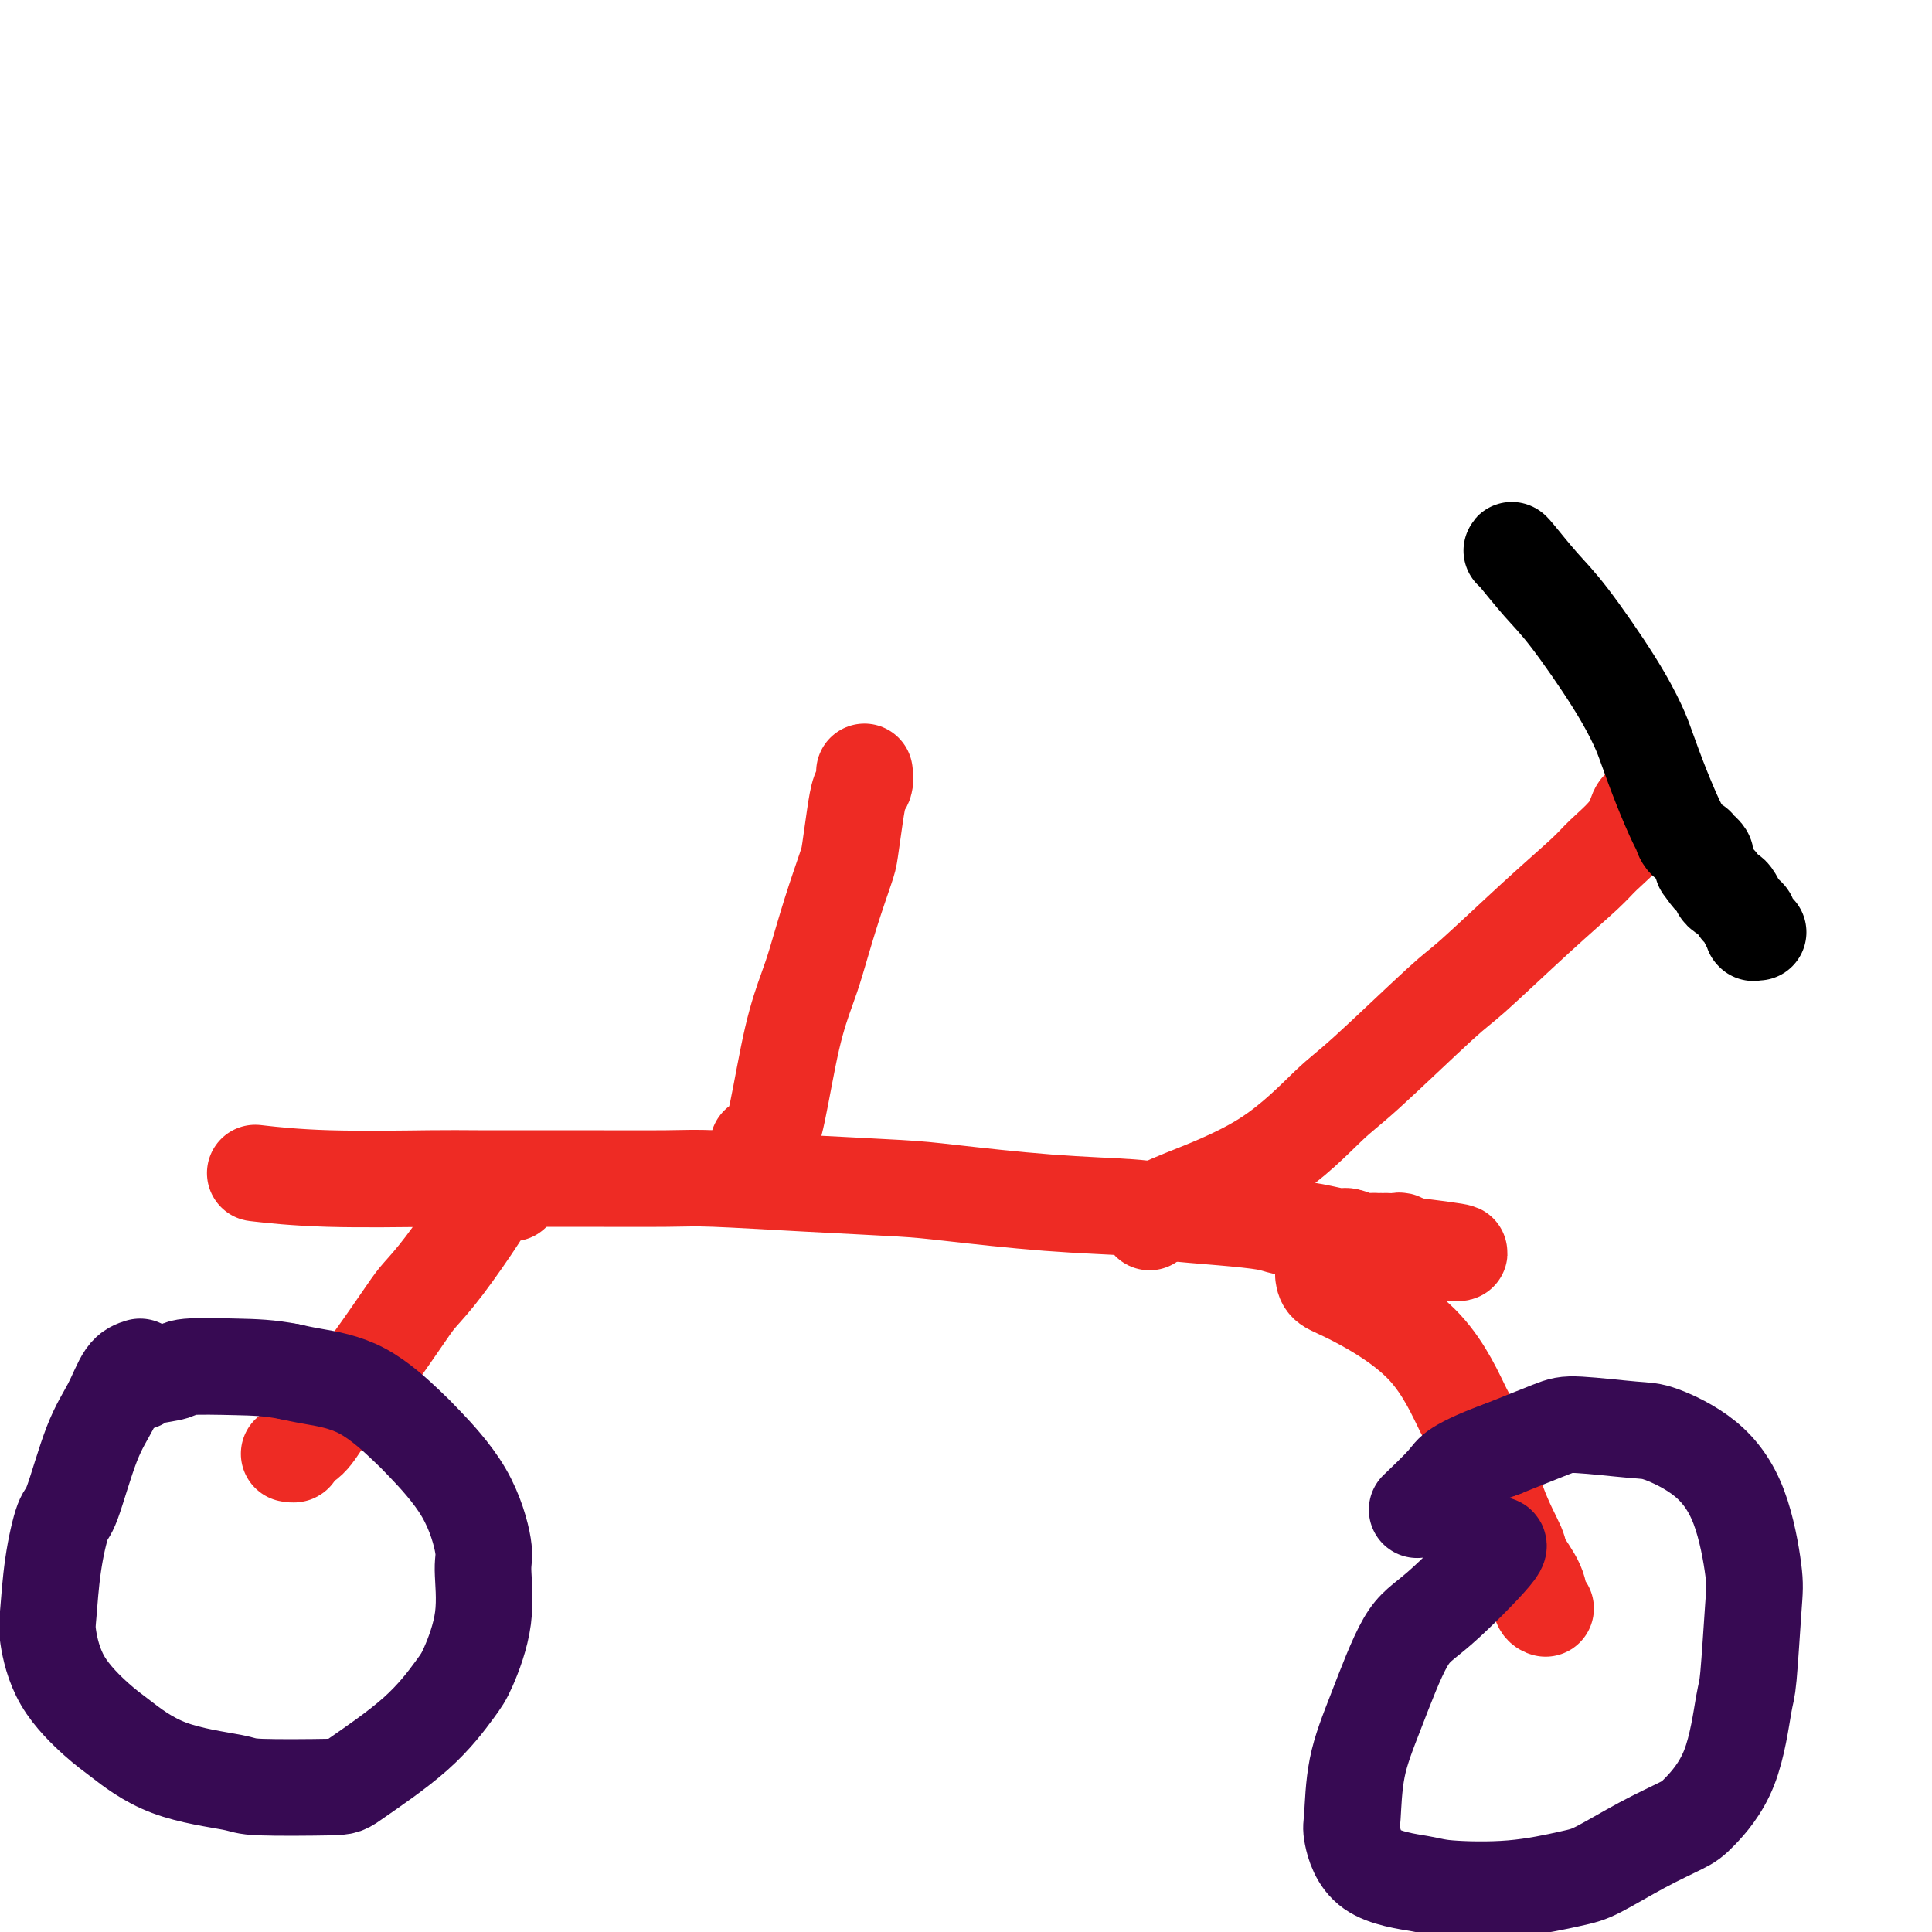
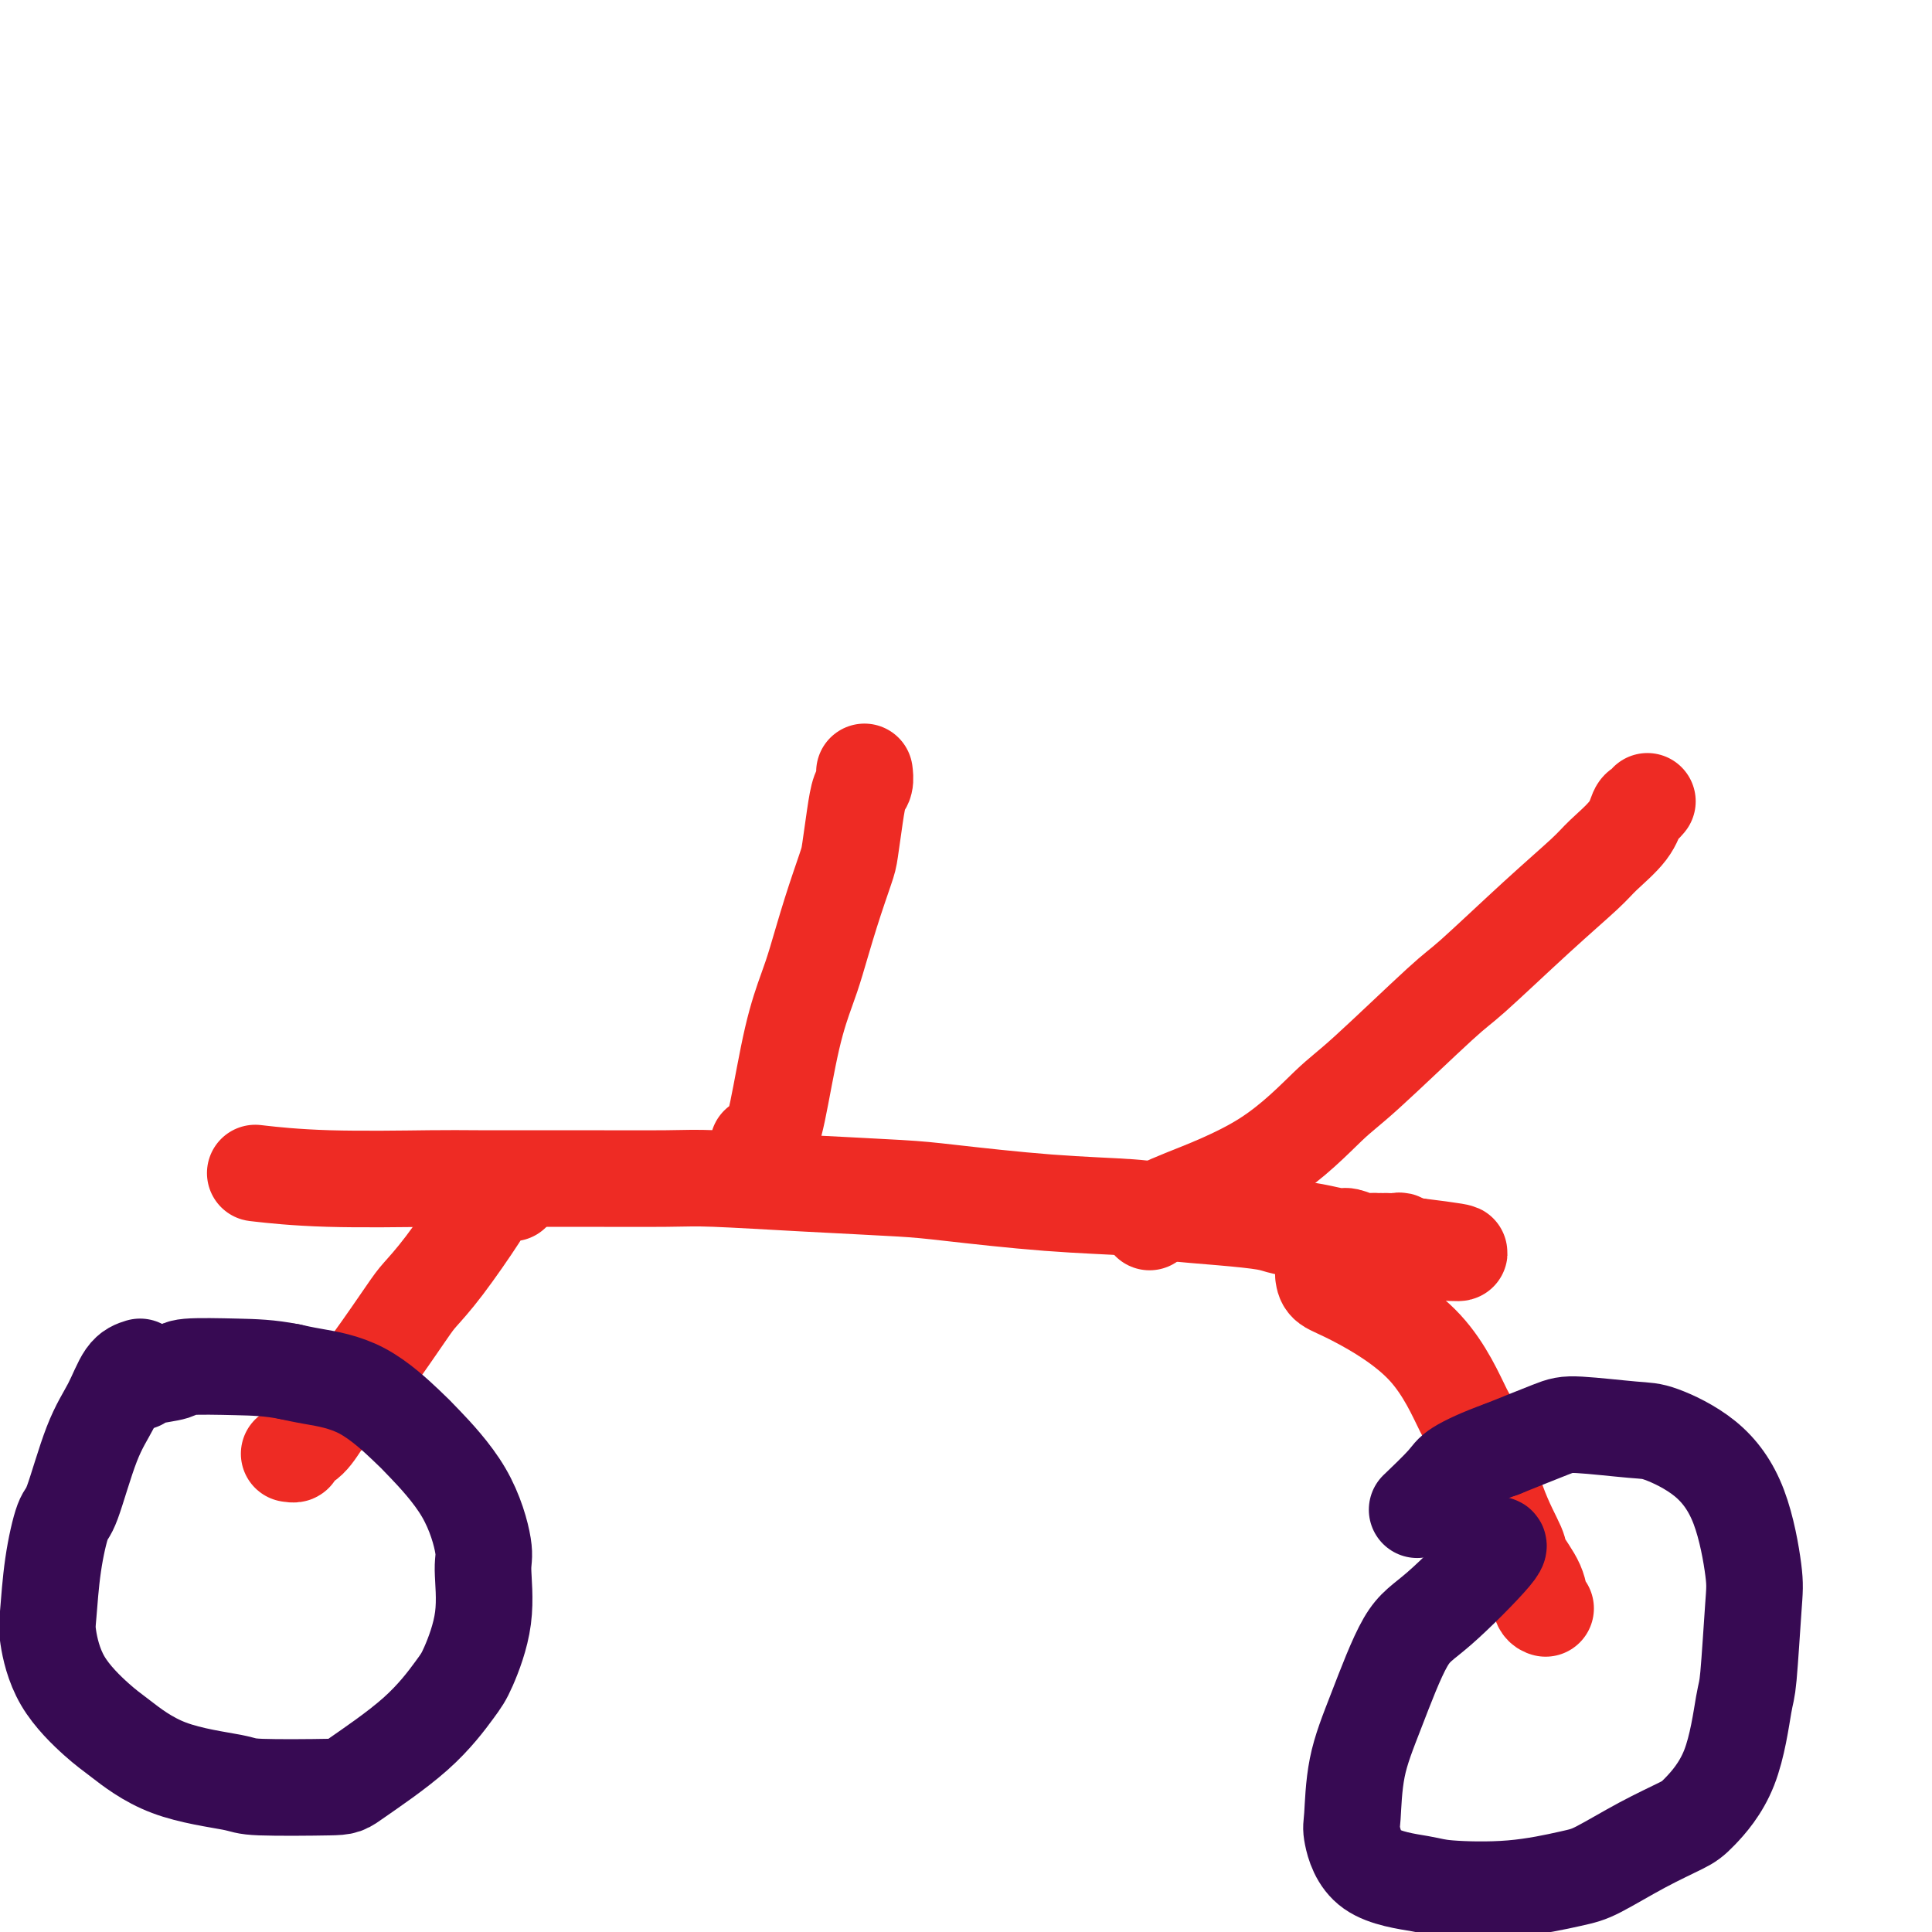
<svg xmlns="http://www.w3.org/2000/svg" viewBox="0 0 400 400" version="1.1">
  <g fill="none" stroke="#EE2B24" stroke-width="20" stroke-linecap="round" stroke-linejoin="round">
    <path d="M54,243c-0.996,-0.113 -1.992,-0.227 0,0c1.992,0.227 6.973,0.793 14,1c7.027,0.207 16.101,0.055 21,0c4.899,-0.055 5.622,-0.012 10,0c4.378,0.012 12.410,-0.008 20,0c7.590,0.008 14.738,0.043 19,0c4.262,-0.043 5.639,-0.162 10,0c4.361,0.162 11.705,0.607 19,1c7.295,0.393 14.539,0.735 19,1c4.461,0.265 6.139,0.452 11,1c4.861,0.548 12.906,1.456 20,2c7.094,0.544 13.238,0.723 17,1c3.762,0.277 5.141,0.651 8,1c2.859,0.349 7.196,0.672 11,1c3.804,0.328 7.073,0.661 9,1c1.927,0.339 2.512,0.683 4,1c1.488,0.317 3.880,0.607 6,1c2.120,0.393 3.969,0.890 5,1c1.031,0.110 1.246,-0.167 2,0c0.754,0.167 2.049,0.777 3,1c0.951,0.223 1.560,0.060 2,0c0.440,-0.060 0.713,-0.016 1,0c0.287,0.016 0.588,0.003 1,0c0.412,-0.003 0.936,0.003 1,0c0.064,-0.003 -0.331,-0.015 0,0c0.331,0.015 1.388,0.055 2,0c0.612,-0.055 0.780,-0.207 1,0c0.220,0.207 0.491,0.773 1,1c0.509,0.227 1.254,0.113 2,0" />
    <path d="M293,258c16.941,2.083 5.794,1.290 2,1c-3.794,-0.290 -0.233,-0.078 1,0c1.233,0.078 0.140,0.021 0,0c-0.140,-0.021 0.674,-0.006 1,0c0.326,0.006 0.163,0.003 0,0" />
    <path d="M157,237c0.688,-0.126 1.377,-0.251 2,-1c0.623,-0.749 1.181,-2.121 2,-6c0.819,-3.879 1.901,-10.265 3,-15c1.099,-4.735 2.217,-7.821 3,-10c0.783,-2.179 1.232,-3.453 2,-6c0.768,-2.547 1.855,-6.367 3,-10c1.145,-3.633 2.349,-7.080 3,-9c0.651,-1.920 0.749,-2.312 1,-4c0.251,-1.688 0.656,-4.673 1,-7c0.344,-2.327 0.628,-3.996 1,-5c0.372,-1.004 0.832,-1.341 1,-2c0.168,-0.659 0.045,-1.639 0,-2c-0.045,-0.361 -0.013,-0.103 0,0c0.013,0.103 0.006,0.052 0,0" />
    <path d="M238,253c0.163,-0.666 0.325,-1.333 1,-2c0.675,-0.667 1.861,-1.335 6,-3c4.139,-1.665 11.229,-4.328 17,-8c5.771,-3.672 10.223,-8.352 13,-11c2.777,-2.648 3.878,-3.265 8,-7c4.122,-3.735 11.265,-10.588 15,-14c3.735,-3.412 4.061,-3.385 7,-6c2.939,-2.615 8.489,-7.874 13,-12c4.511,-4.126 7.982,-7.119 10,-9c2.018,-1.881 2.583,-2.651 4,-4c1.417,-1.349 3.686,-3.275 5,-5c1.314,-1.725 1.673,-3.247 2,-4c0.327,-0.753 0.624,-0.738 1,-1c0.376,-0.262 0.833,-0.802 1,-1c0.167,-0.198 0.045,-0.053 0,0c-0.045,0.053 -0.013,0.015 0,0c0.013,-0.015 0.006,-0.008 0,0" />
    <path d="M106,247c-1.526,0.229 -3.052,0.457 -4,1c-0.948,0.543 -1.318,1.400 -3,4c-1.682,2.600 -4.677,6.941 -7,10c-2.323,3.059 -3.973,4.834 -5,6c-1.027,1.166 -1.432,1.723 -3,4c-1.568,2.277 -4.298,6.273 -7,10c-2.702,3.727 -5.374,7.184 -7,9c-1.626,1.816 -2.205,1.989 -3,3c-0.795,1.011 -1.807,2.859 -3,4c-1.193,1.141 -2.567,1.574 -3,2c-0.433,0.426 0.076,0.846 0,1c-0.076,0.154 -0.736,0.044 -1,0c-0.264,-0.044 -0.132,-0.022 0,0" />
    <path d="M274,264c0.108,0.710 0.216,1.420 1,2c0.784,0.580 2.246,1.029 6,3c3.754,1.971 9.802,5.463 14,10c4.198,4.537 6.548,10.119 8,13c1.452,2.881 2.007,3.060 3,6c0.993,2.940 2.423,8.640 4,13c1.577,4.360 3.302,7.378 4,9c0.698,1.622 0.369,1.846 1,3c0.631,1.154 2.221,3.237 3,5c0.779,1.763 0.748,3.205 1,4c0.252,0.795 0.786,0.941 1,1c0.214,0.059 0.107,0.029 0,0" />
  </g>
  <g fill="none" stroke="#370A53" stroke-width="20" stroke-linecap="round" stroke-linejoin="round">
    <path d="M29,283c-1.020,0.316 -2.041,0.632 -3,2c-0.959,1.368 -1.857,3.789 -3,6c-1.143,2.211 -2.530,4.213 -4,8c-1.470,3.787 -3.022,9.359 -4,12c-0.978,2.641 -1.381,2.352 -2,4c-0.619,1.648 -1.453,5.232 -2,9c-0.547,3.768 -0.807,7.720 -1,10c-0.193,2.280 -0.317,2.890 0,5c0.317,2.110 1.077,5.721 3,9c1.923,3.279 5.011,6.227 7,8c1.989,1.773 2.880,2.370 5,4c2.120,1.630 5.469,4.292 10,6c4.531,1.708 10.243,2.460 13,3c2.757,0.540 2.559,0.867 6,1c3.441,0.133 10.520,0.070 14,0c3.480,-0.070 3.361,-0.149 6,-2c2.639,-1.851 8.037,-5.476 12,-9c3.963,-3.524 6.489,-6.947 8,-9c1.511,-2.053 2.005,-2.736 3,-5c0.995,-2.264 2.491,-6.109 3,-10c0.509,-3.891 0.030,-7.828 0,-10c-0.030,-2.172 0.387,-2.577 0,-5c-0.387,-2.423 -1.580,-6.862 -4,-11c-2.420,-4.138 -6.068,-7.973 -8,-10c-1.932,-2.027 -2.147,-2.244 -4,-4c-1.853,-1.756 -5.345,-5.050 -9,-7c-3.655,-1.950 -7.473,-2.557 -10,-3c-2.527,-0.443 -3.764,-0.721 -5,-1" />
    <path d="M60,284c-4.234,-0.832 -7.320,-0.913 -11,-1c-3.680,-0.087 -7.953,-0.181 -10,0c-2.047,0.181 -1.869,0.637 -3,1c-1.131,0.363 -3.571,0.633 -5,1c-1.429,0.367 -1.846,0.829 -2,1c-0.154,0.171 -0.044,0.049 0,0c0.044,-0.049 0.022,-0.024 0,0" />
    <path d="M309,320c1.074,-0.281 2.148,-0.562 0,2c-2.148,2.562 -7.517,7.968 -11,11c-3.483,3.032 -5.078,3.689 -7,7c-1.922,3.311 -4.169,9.275 -6,14c-1.831,4.725 -3.245,8.211 -4,12c-0.755,3.789 -0.853,7.880 -1,10c-0.147,2.120 -0.345,2.269 0,4c0.345,1.731 1.233,5.046 4,7c2.767,1.954 7.415,2.548 10,3c2.585,0.452 3.108,0.761 6,1c2.892,0.239 8.154,0.408 13,0c4.846,-0.408 9.276,-1.393 12,-2c2.724,-0.607 3.741,-0.835 6,-2c2.259,-1.165 5.761,-3.265 9,-5c3.239,-1.735 6.216,-3.104 8,-4c1.784,-0.896 2.376,-1.317 4,-3c1.624,-1.683 4.279,-4.627 6,-9c1.721,-4.373 2.507,-10.175 3,-13c0.493,-2.825 0.692,-2.673 1,-6c0.308,-3.327 0.725,-10.131 1,-14c0.275,-3.869 0.408,-4.801 0,-8c-0.408,-3.199 -1.359,-8.665 -3,-13c-1.641,-4.335 -3.974,-7.539 -7,-10c-3.026,-2.461 -6.744,-4.179 -9,-5c-2.256,-0.821 -3.048,-0.746 -6,-1c-2.952,-0.254 -8.064,-0.838 -11,-1c-2.936,-0.162 -3.696,0.096 -6,1c-2.304,0.904 -6.152,2.452 -10,4" />
    <path d="M311,300c-4.411,1.577 -7.440,3.021 -9,4c-1.560,0.979 -1.651,1.494 -3,3c-1.349,1.506 -3.957,4.002 -5,5c-1.043,0.998 -0.522,0.499 0,0" />
  </g>
  <g fill="none" stroke="#000000" stroke-width="20" stroke-linecap="round" stroke-linejoin="round">
-     <path d="M313,114c-0.025,-0.132 -0.049,-0.265 1,1c1.049,1.265 3.172,3.927 5,6c1.828,2.073 3.360,3.556 6,7c2.640,3.444 6.388,8.849 9,13c2.612,4.151 4.086,7.048 5,9c0.914,1.952 1.266,2.960 2,5c0.734,2.040 1.850,5.111 3,8c1.150,2.889 2.332,5.597 3,7c0.668,1.403 0.820,1.500 1,2c0.180,0.500 0.388,1.402 1,2c0.612,0.598 1.627,0.891 2,1c0.373,0.109 0.104,0.033 0,0c-0.104,-0.033 -0.043,-0.024 0,0c0.043,0.024 0.068,0.062 0,0c-0.068,-0.062 -0.228,-0.224 0,0c0.228,0.224 0.845,0.833 1,1c0.155,0.167 -0.150,-0.109 0,0c0.150,0.109 0.757,0.603 1,1c0.243,0.397 0.121,0.699 0,1" />
-     <path d="M353,178c2.956,6.194 0.847,3.179 0,2c-0.847,-1.179 -0.433,-0.523 0,0c0.433,0.523 0.886,0.913 1,1c0.114,0.087 -0.110,-0.131 0,0c0.110,0.131 0.554,0.609 1,1c0.446,0.391 0.893,0.695 1,1c0.107,0.305 -0.125,0.611 0,1c0.125,0.389 0.607,0.860 1,1c0.393,0.140 0.696,-0.051 1,0c0.304,0.051 0.607,0.342 1,1c0.393,0.658 0.875,1.682 1,2c0.125,0.318 -0.106,-0.068 0,0c0.106,0.068 0.550,0.592 1,1c0.450,0.408 0.905,0.702 1,1c0.095,0.298 -0.170,0.602 0,1c0.170,0.398 0.777,0.891 1,1c0.223,0.109 0.064,-0.167 0,0c-0.064,0.167 -0.031,0.777 0,1c0.031,0.223 0.060,0.060 0,0c-0.060,-0.060 -0.208,-0.016 0,0c0.208,0.016 0.774,0.005 1,0c0.226,-0.005 0.113,-0.002 0,0" />
-   </g>
+     </g>
</svg>